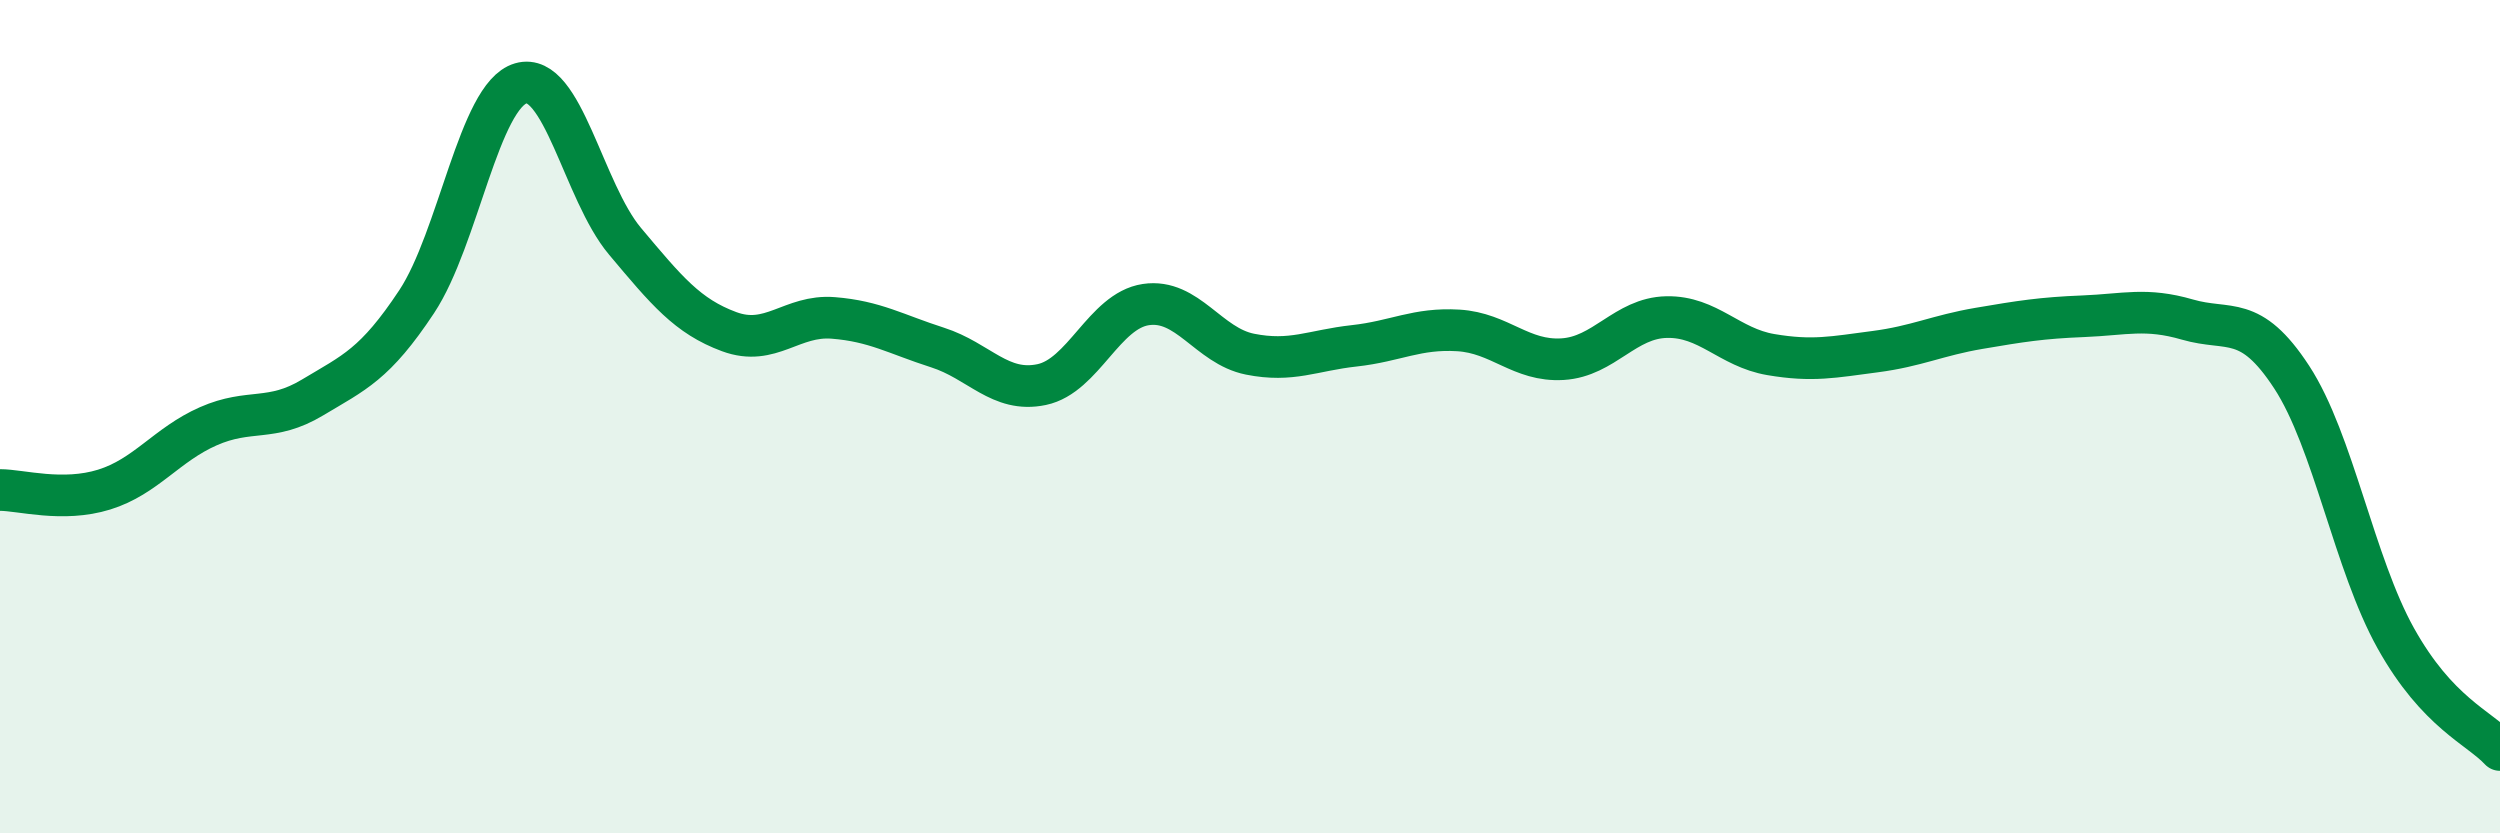
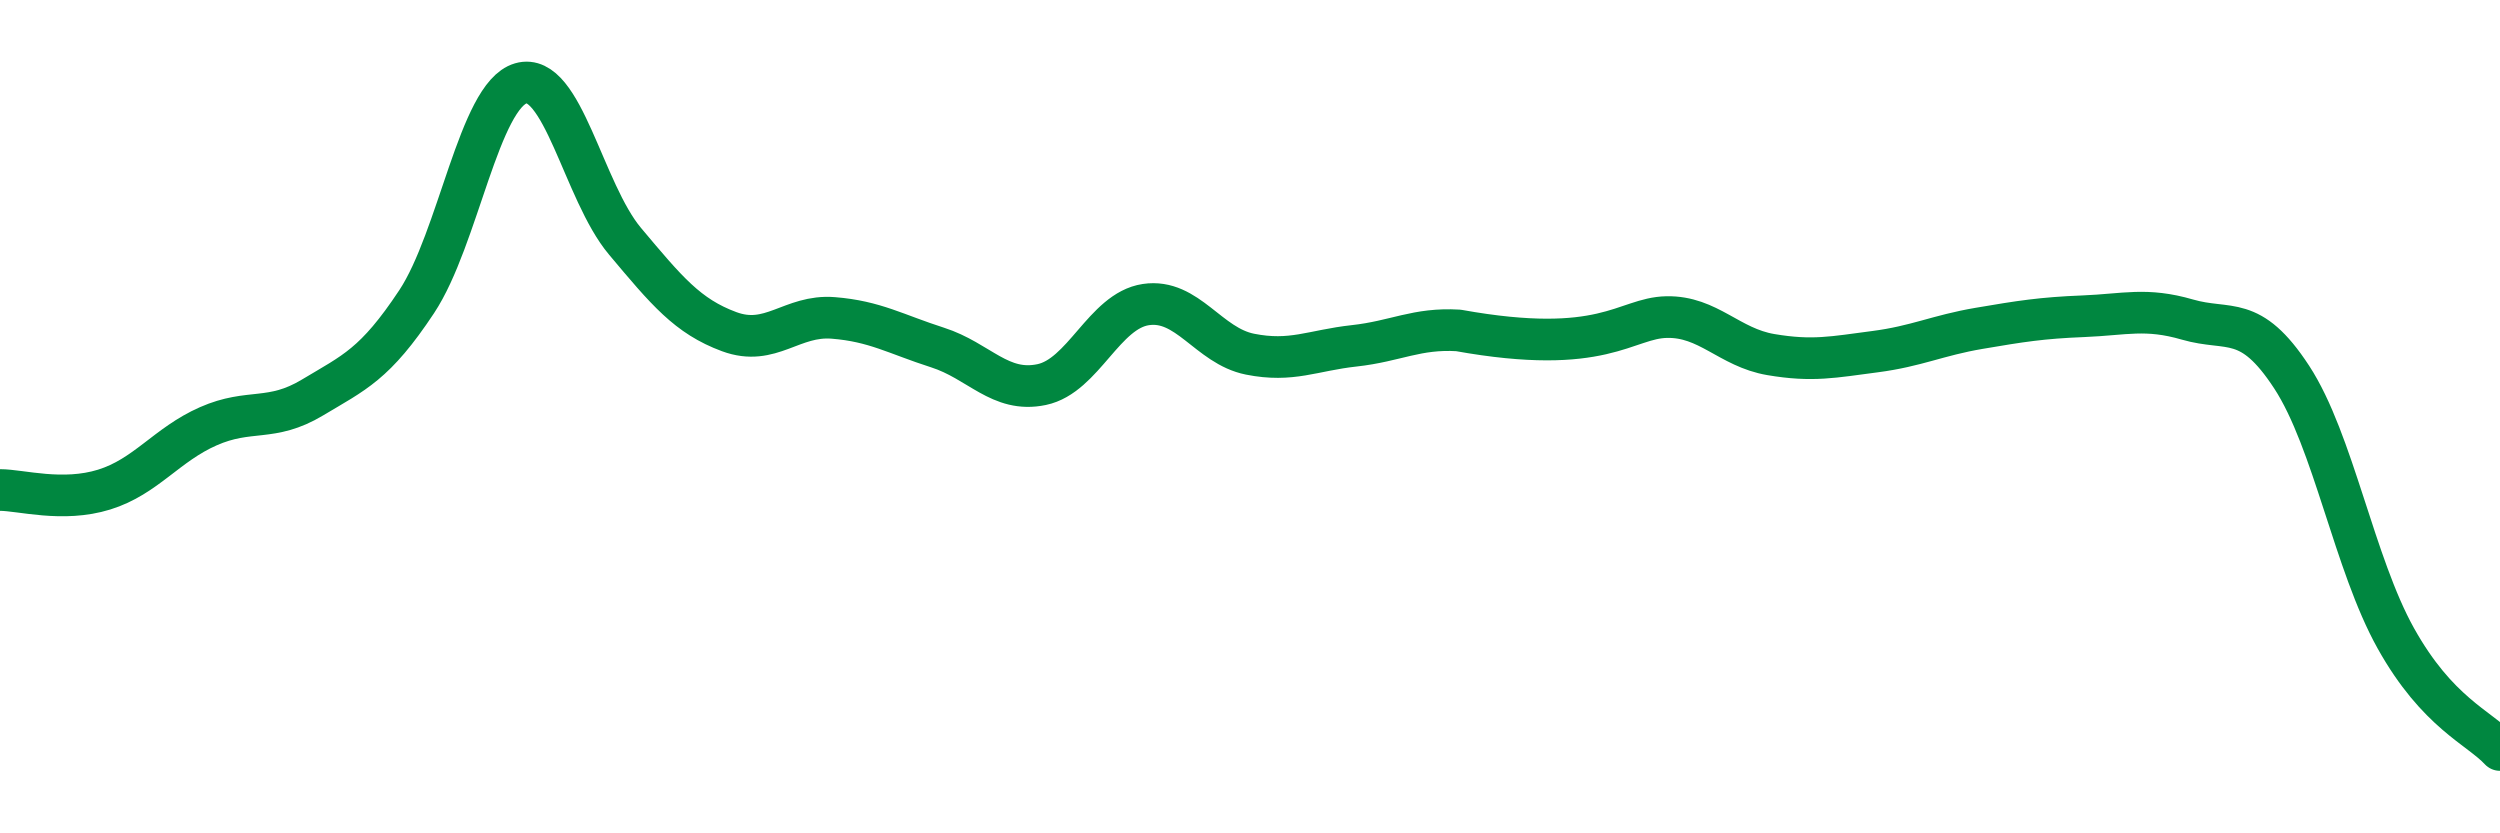
<svg xmlns="http://www.w3.org/2000/svg" width="60" height="20" viewBox="0 0 60 20">
-   <path d="M 0,11.76 C 0.5,11.76 1.5,12.06 2.5,11.75 C 3.5,11.44 4,10.67 5,10.23 C 6,9.79 6.5,10.14 7.5,9.54 C 8.5,8.94 9,8.75 10,7.24 C 11,5.73 11.5,2.29 12.5,2 C 13.5,1.71 14,4.6 15,5.79 C 16,6.98 16.5,7.59 17.5,7.96 C 18.5,8.33 19,7.55 20,7.63 C 21,7.71 21.5,8.02 22.5,8.34 C 23.5,8.66 24,9.44 25,9.23 C 26,9.02 26.5,7.46 27.5,7.31 C 28.5,7.16 29,8.3 30,8.5 C 31,8.7 31.5,8.41 32.5,8.3 C 33.5,8.19 34,7.87 35,7.93 C 36,7.99 36.5,8.68 37.5,8.62 C 38.5,8.56 39,7.63 40,7.61 C 41,7.59 41.5,8.34 42.5,8.51 C 43.5,8.68 44,8.57 45,8.44 C 46,8.31 46.5,8.05 47.5,7.88 C 48.5,7.71 49,7.63 50,7.59 C 51,7.55 51.5,7.38 52.5,7.67 C 53.5,7.96 54,7.52 55,9.05 C 56,10.58 56.5,13.53 57.5,15.32 C 58.5,17.11 59.5,17.46 60,18L60 20L0 20Z" fill="#008740" opacity="0.1" stroke-linecap="round" stroke-linejoin="round" />
-   <path d="M 0,11.76 C 0.5,11.76 1.5,12.06 2.5,11.75 C 3.5,11.44 4,10.67 5,10.23 C 6,9.79 6.5,10.14 7.5,9.54 C 8.5,8.94 9,8.75 10,7.24 C 11,5.73 11.5,2.29 12.5,2 C 13.5,1.71 14,4.6 15,5.79 C 16,6.98 16.5,7.59 17.5,7.96 C 18.5,8.33 19,7.55 20,7.63 C 21,7.71 21.5,8.02 22.5,8.34 C 23.5,8.66 24,9.44 25,9.23 C 26,9.02 26.5,7.46 27.5,7.31 C 28.5,7.16 29,8.3 30,8.5 C 31,8.7 31.5,8.41 32.5,8.3 C 33.5,8.19 34,7.87 35,7.93 C 36,7.99 36.5,8.68 37.5,8.62 C 38.5,8.56 39,7.63 40,7.61 C 41,7.59 41.5,8.34 42.5,8.51 C 43.5,8.68 44,8.57 45,8.44 C 46,8.31 46.5,8.05 47.5,7.88 C 48.5,7.71 49,7.63 50,7.59 C 51,7.55 51.5,7.38 52.5,7.67 C 53.5,7.96 54,7.52 55,9.05 C 56,10.58 56.5,13.53 57.5,15.32 C 58.5,17.11 59.5,17.46 60,18" stroke="#008740" stroke-width="1" fill="none" stroke-linecap="round" stroke-linejoin="round" />
+   <path d="M 0,11.76 C 0.5,11.76 1.5,12.06 2.5,11.75 C 3.5,11.44 4,10.67 5,10.23 C 6,9.79 6.5,10.14 7.5,9.54 C 8.5,8.94 9,8.75 10,7.24 C 11,5.73 11.5,2.29 12.5,2 C 13.5,1.71 14,4.6 15,5.79 C 16,6.98 16.5,7.59 17.5,7.96 C 18.5,8.33 19,7.55 20,7.63 C 21,7.71 21.5,8.02 22.5,8.34 C 23.5,8.66 24,9.44 25,9.23 C 26,9.02 26.5,7.46 27.5,7.31 C 28.5,7.16 29,8.3 30,8.5 C 31,8.7 31.5,8.41 32.5,8.3 C 33.5,8.19 34,7.87 35,7.93 C 38.5,8.56 39,7.63 40,7.61 C 41,7.59 41.5,8.34 42.5,8.51 C 43.5,8.68 44,8.57 45,8.44 C 46,8.31 46.5,8.05 47.5,7.88 C 48.5,7.71 49,7.63 50,7.59 C 51,7.55 51.5,7.38 52.5,7.67 C 53.5,7.96 54,7.52 55,9.05 C 56,10.58 56.5,13.53 57.5,15.32 C 58.5,17.11 59.5,17.46 60,18" stroke="#008740" stroke-width="1" fill="none" stroke-linecap="round" stroke-linejoin="round" />
</svg>